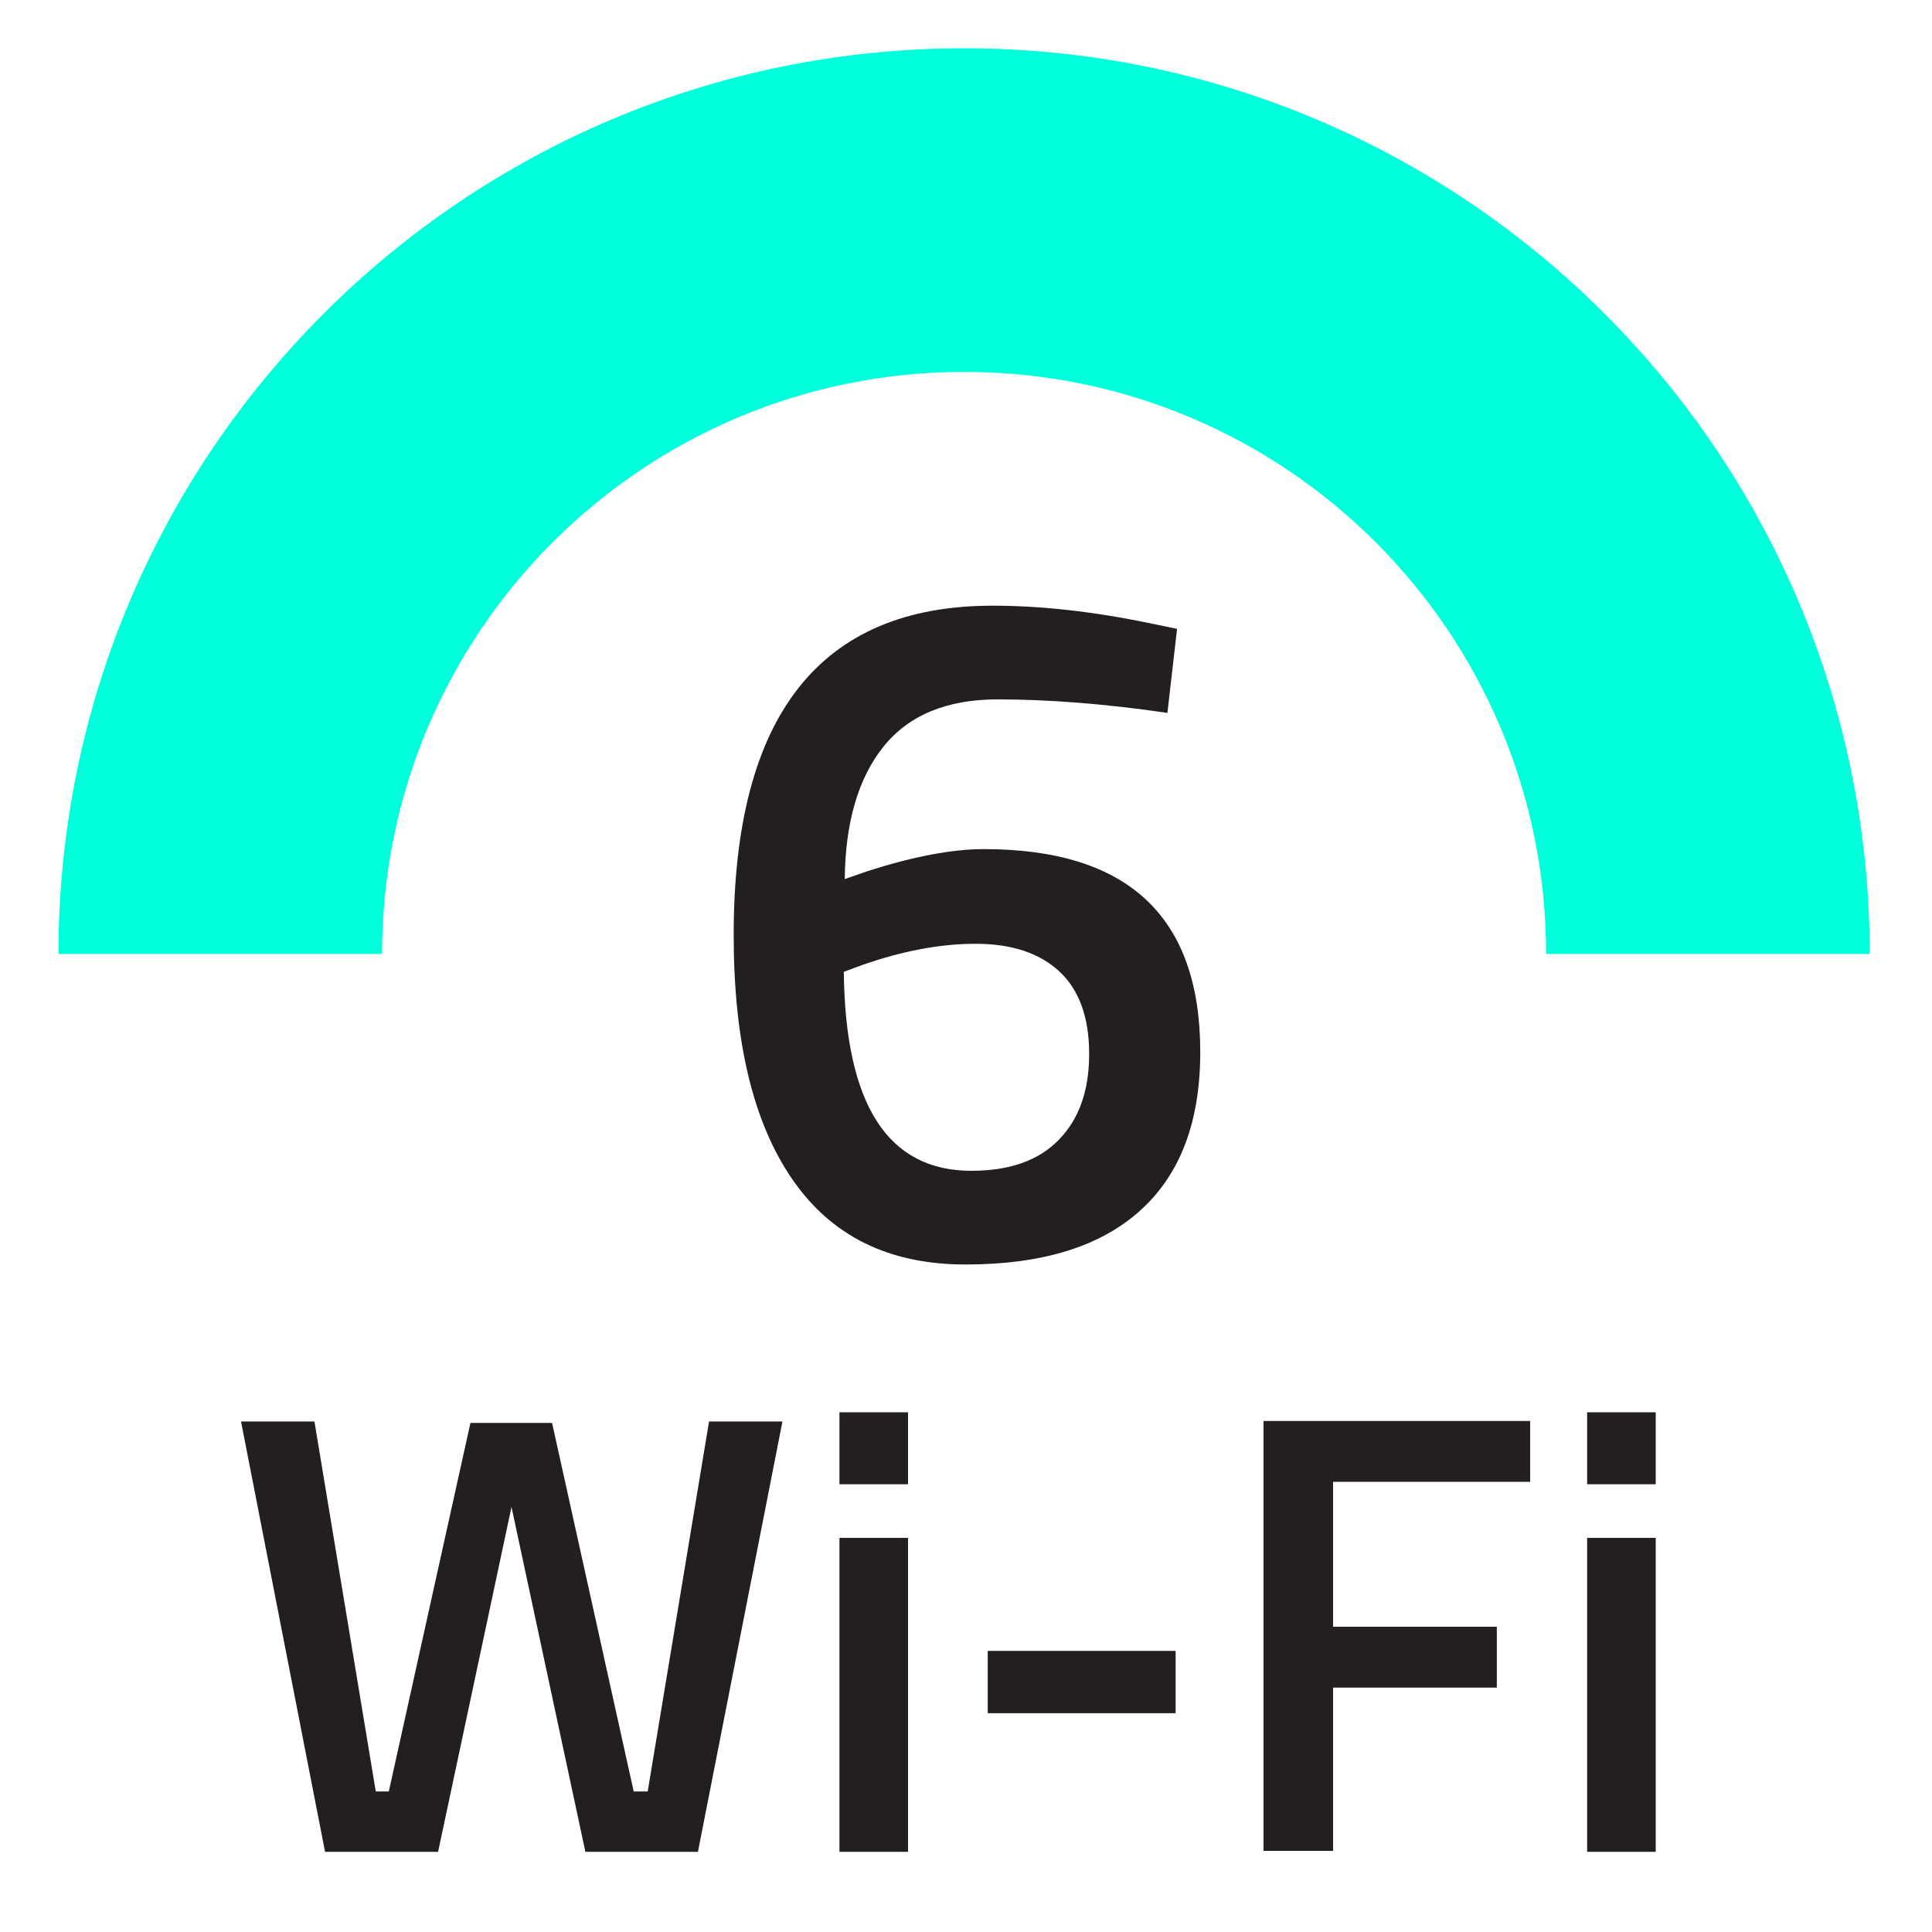
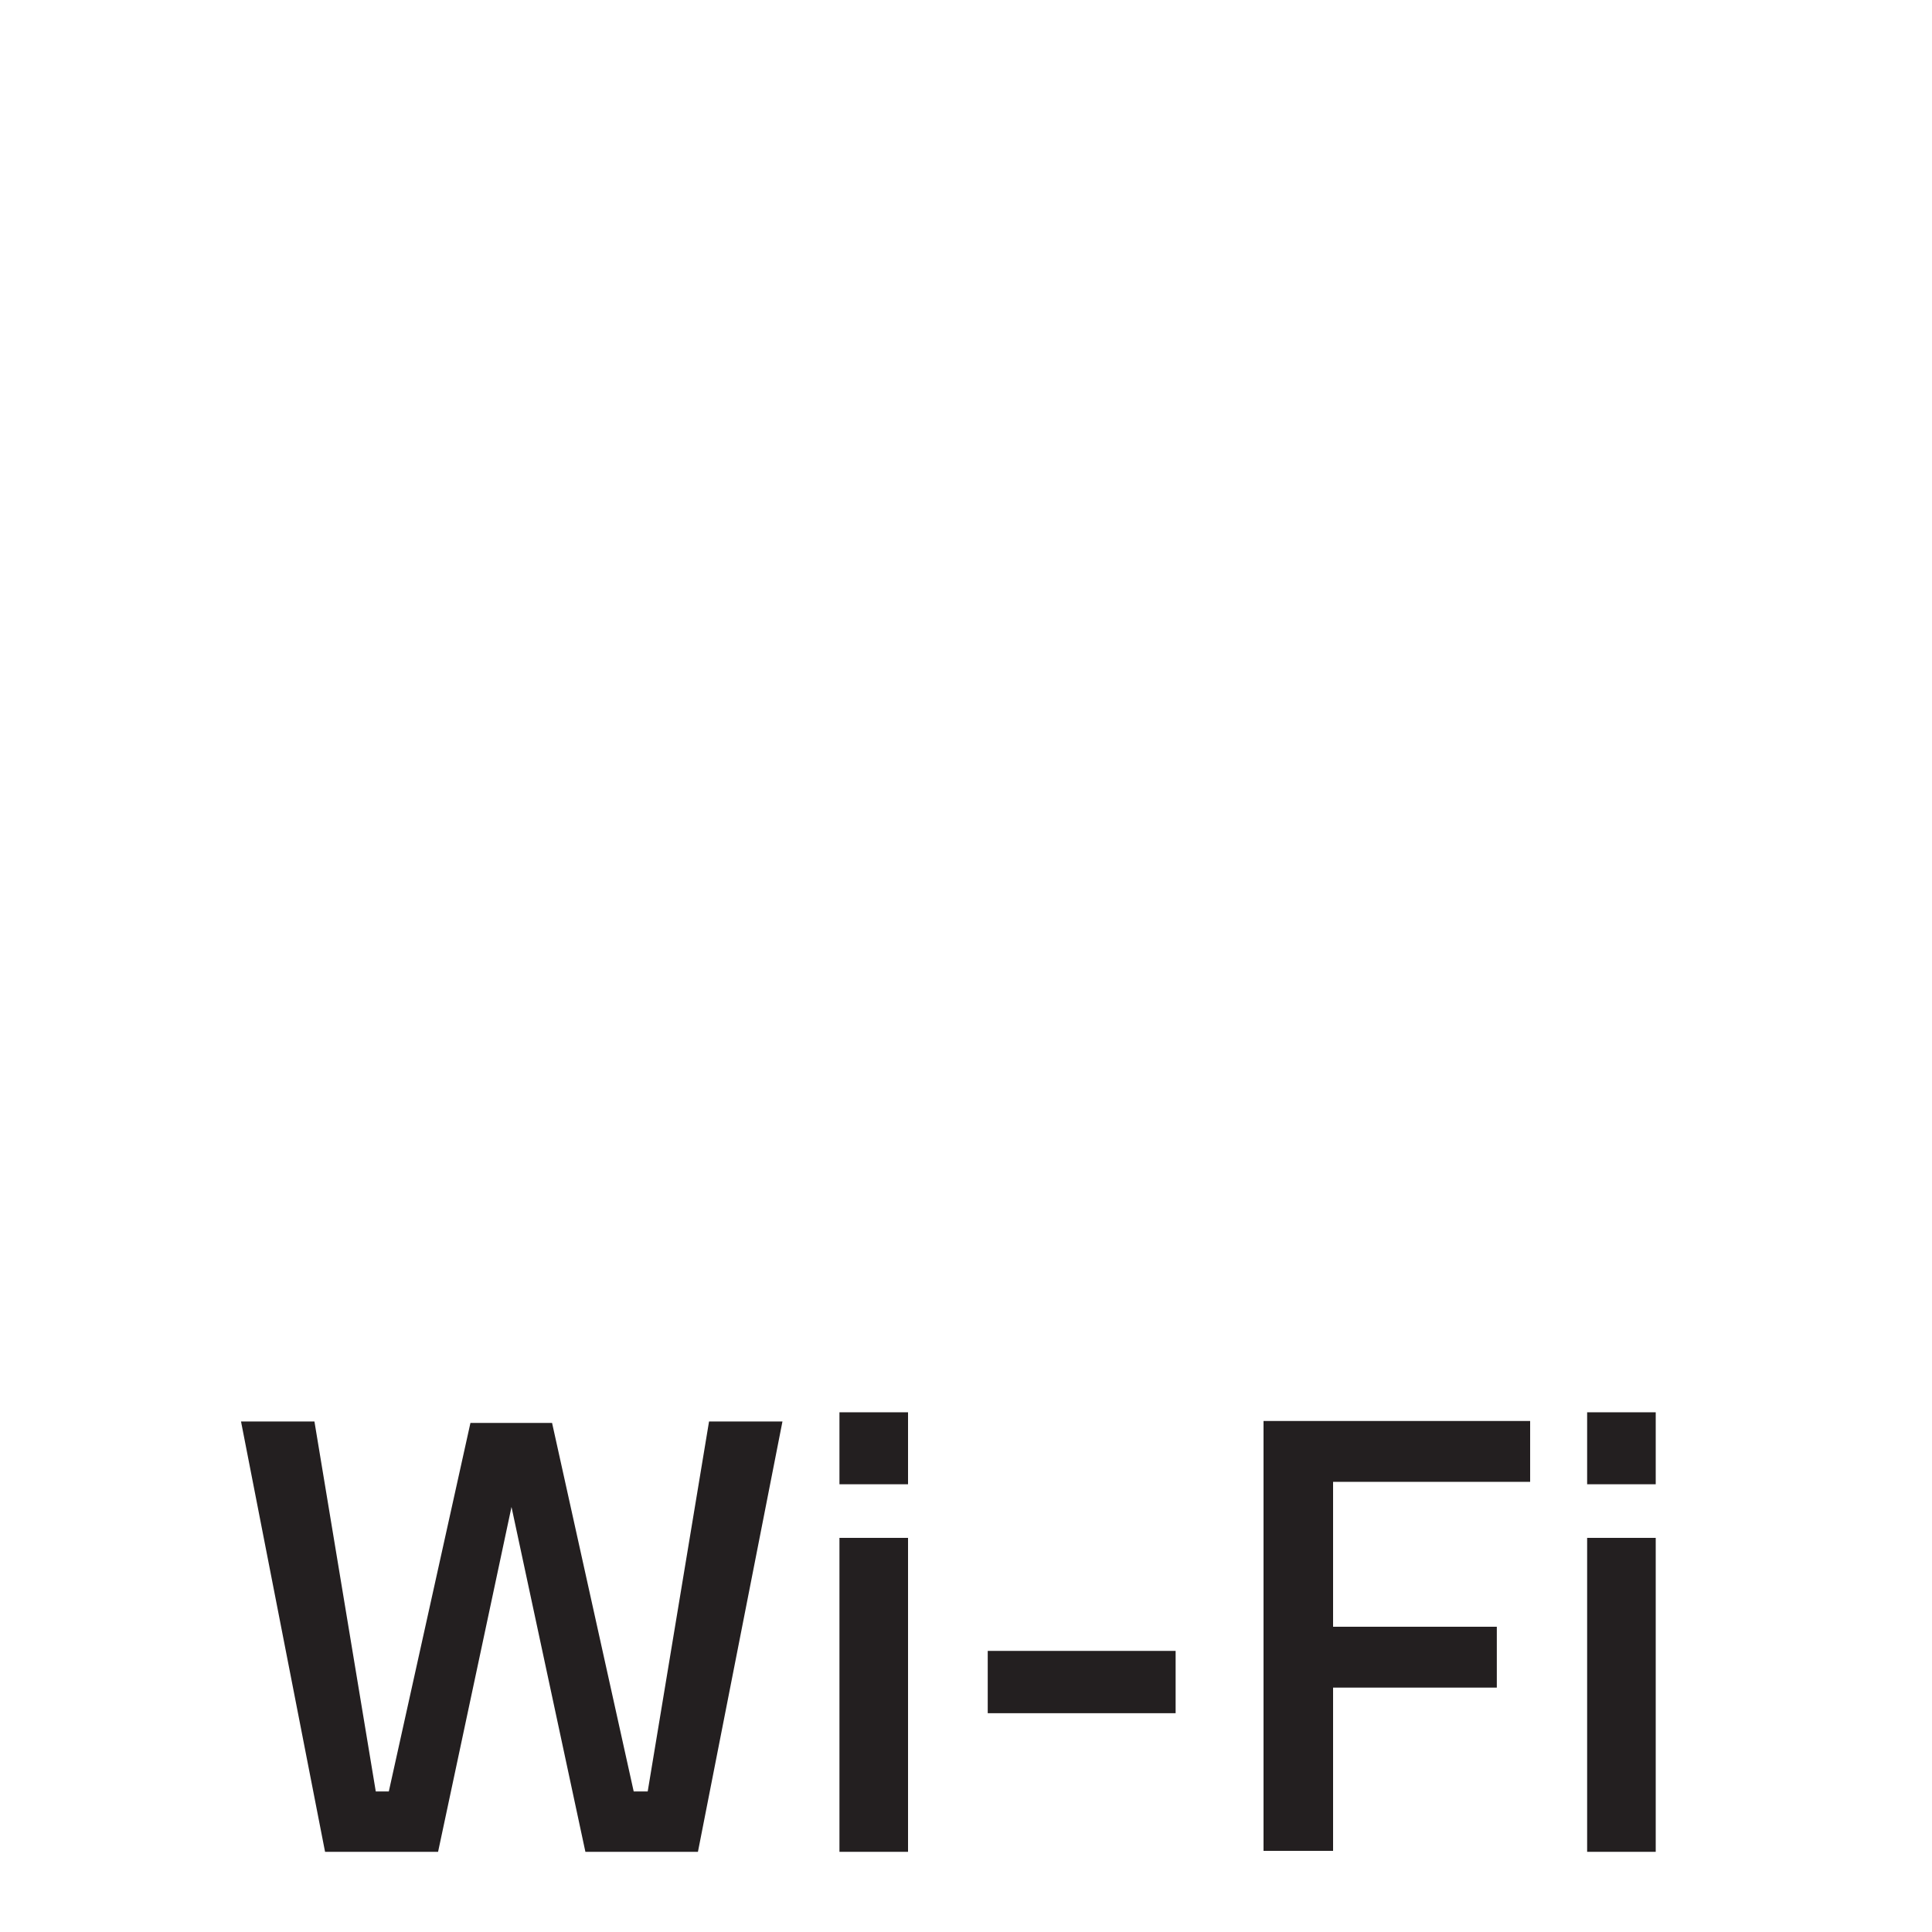
<svg xmlns="http://www.w3.org/2000/svg" id="a" width="40" height="40" viewBox="0 0 40 40">
-   <path d="m38.71,19.75C38.71,9.4,30.32,1,19.96,1S1.21,9.4,1.21,19.75h6.7c0-6.65,5.39-12.05,12.05-12.05s12.05,5.39,12.05,12.05h6.7Z" fill="#00ffdb" stroke-width="0" />
  <path d="m4.99,29.43h1.52l1.27,7.66h.27l1.69-7.63h1.69l1.69,7.63h.29l1.27-7.66h1.52l-1.75,8.91h-2.33l-1.53-7.14-1.52,7.14h-2.34l-1.74-8.91Z" fill="#231f20" stroke-width="0" />
  <path d="m17.38,30.73v-1.49h1.42v1.49h-1.42Zm0,7.61v-6.5h1.42v6.5h-1.42Z" fill="#231f20" stroke-width="0" />
  <path d="m20.45,35.47v-1.29h3.89v1.29h-3.89Z" fill="#231f20" stroke-width="0" />
  <path d="m26.16,38.33v-8.91h5.52v1.26h-4.08v3h3.39v1.26h-3.39v3.38h-1.44Z" fill="#231f20" stroke-width="0" />
  <path d="m32.86,30.73v-1.49h1.42v1.49h-1.42Zm0,7.61v-6.5h1.42v6.5h-1.42Z" fill="#231f20" stroke-width="0" />
-   <path d="m24.17,14.76c-1.29-.19-2.47-.28-3.52-.28s-1.84.33-2.36.98c-.52.65-.79,1.57-.8,2.74l.46-.16c.96-.31,1.77-.46,2.42-.46,2.99,0,4.48,1.4,4.48,4.2,0,1.44-.41,2.53-1.24,3.28-.83.75-2.03,1.12-3.62,1.12s-2.78-.59-3.59-1.77c-.81-1.18-1.21-2.86-1.21-5.05,0-4.55,1.79-6.82,5.36-6.82,1,0,2.08.12,3.24.36l.58.12-.2,1.74Zm-6.32,5.22l-.38.14c.03,2.75.91,4.12,2.64,4.12.79,0,1.39-.21,1.81-.64.42-.43.63-1.02.63-1.78s-.21-1.33-.62-1.71c-.41-.38-.99-.57-1.73-.57s-1.52.15-2.35.44Z" fill="#231f20" stroke-width="0" />
</svg>